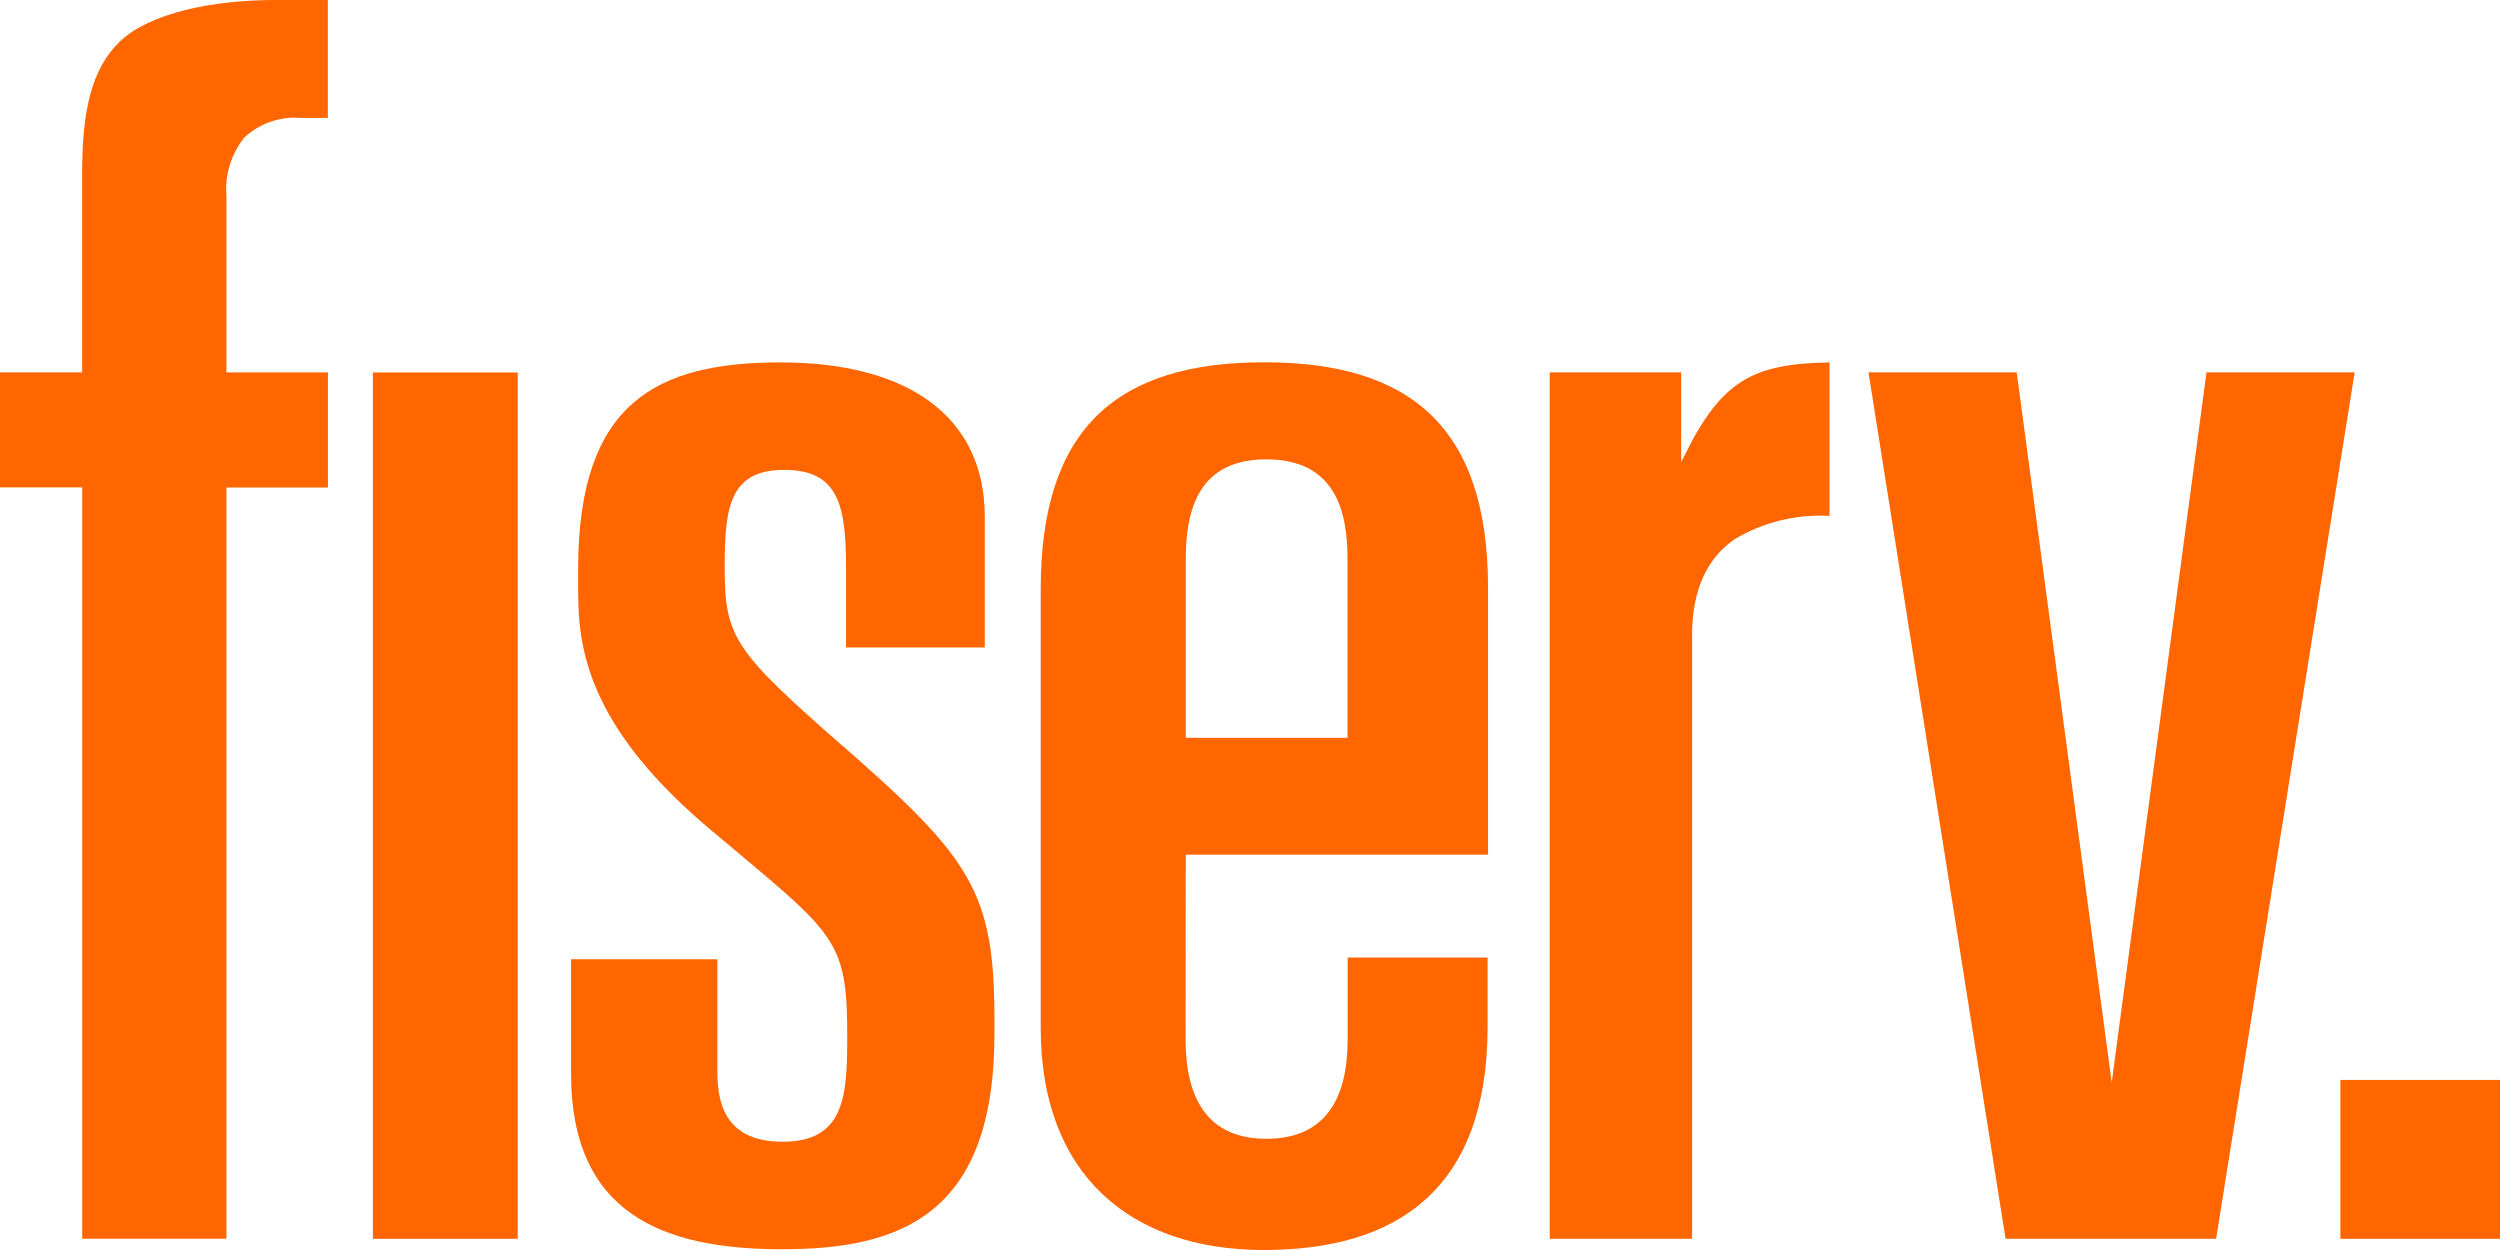
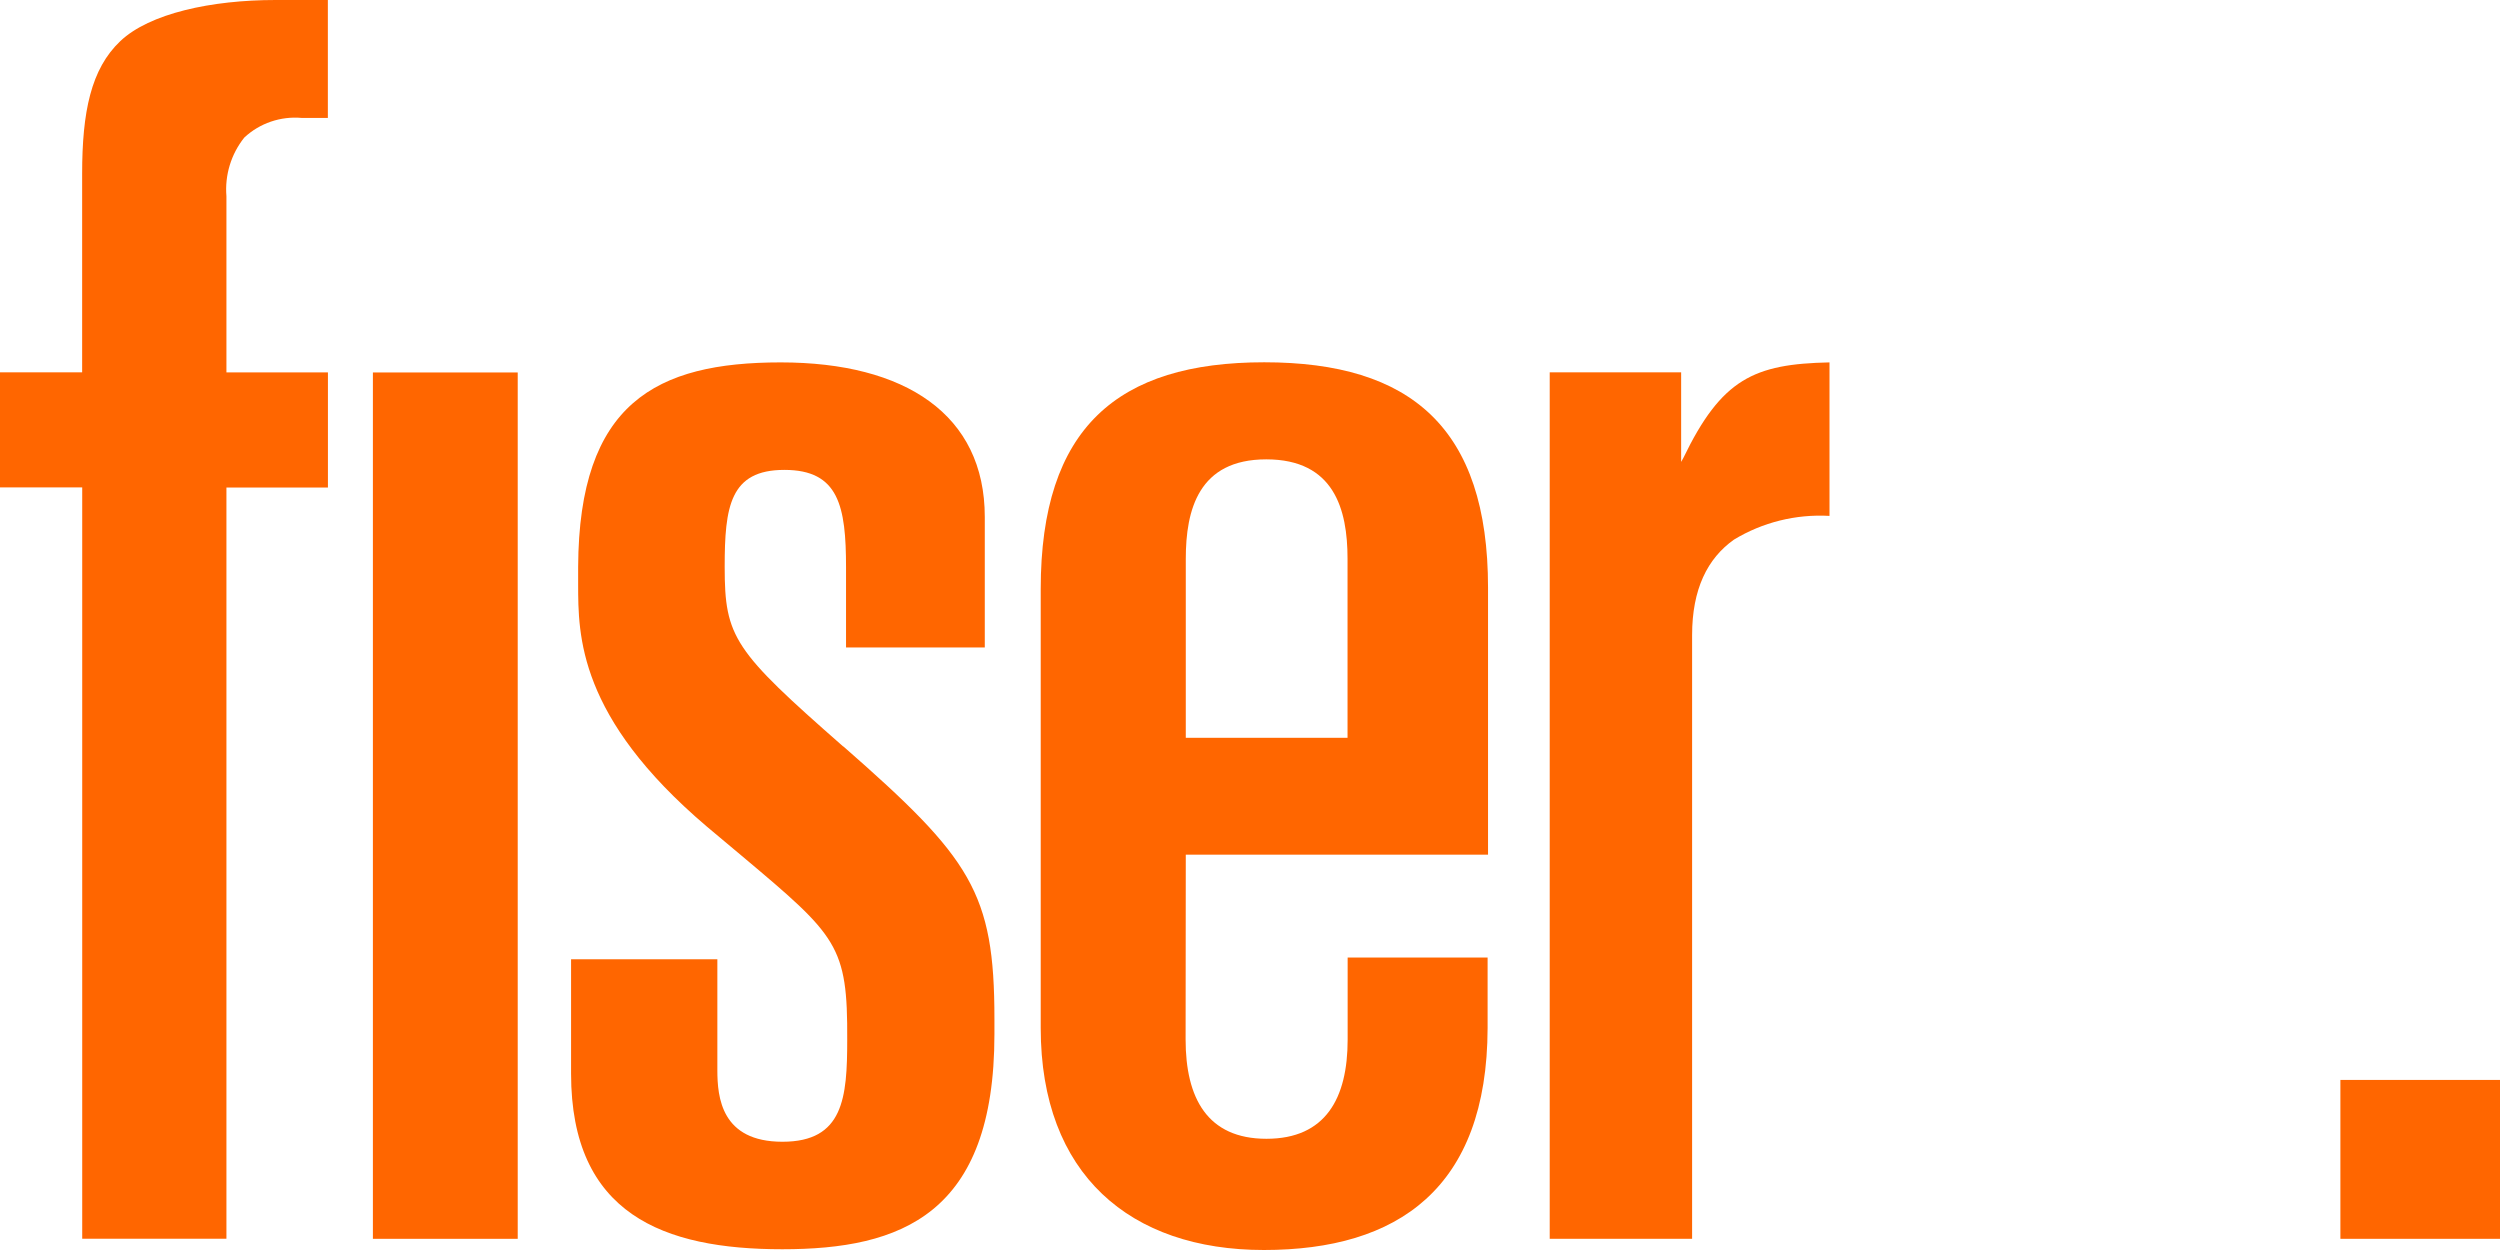
<svg xmlns="http://www.w3.org/2000/svg" width="70" height="35" viewBox="0 0 70 35" fill="none">
  <g clip-path="url(#clip0_1_887)">
    <path d="M70 30.238H65.531V34.687H70V30.238Z" fill="#FF6600" />
-     <path d="M56.468 10.425L59.128 30.31L61.782 10.425H65.931L62.051 34.687H56.156L52.318 10.425H56.468Z" fill="#FF6600" />
    <path d="M2.302 10.425H0V13.648H2.302V34.685H6.34V13.65H9.182V10.427H6.34V5.496C6.291 4.905 6.47 4.314 6.841 3.851C7.273 3.448 7.86 3.249 8.449 3.302H9.18V0H7.716C5.919 0 4.187 0.375 3.368 1.152C2.546 1.93 2.3 3.137 2.3 4.861V10.425H2.302Z" fill="#FF6600" />
    <path d="M14.496 10.429H10.441V34.687H14.496V10.429Z" fill="#FF6600" />
    <path d="M33.202 23.931H41.665V16.456C41.665 11.979 39.505 10.144 35.399 10.144C31.293 10.144 29.14 11.975 29.14 16.493V28.783C29.14 32.885 31.645 35 35.39 35C39.135 35 41.642 33.281 41.653 28.783V26.811H37.734V29.11C37.734 30.753 37.117 31.886 35.46 31.886C33.803 31.886 33.197 30.744 33.197 29.105L33.202 23.929V23.931ZM33.202 15.648C33.202 14.28 33.556 12.862 35.455 12.862C37.354 12.862 37.731 14.259 37.731 15.643V20.659H33.202V15.648Z" fill="#FF6600" />
    <path d="M23.603 20.896C20.55 18.217 20.291 17.851 20.291 15.874C20.291 14.185 20.438 13.157 21.962 13.157C23.487 13.157 23.689 14.171 23.689 15.891V18.129H27.574V14.475C27.574 11.609 25.347 10.147 21.86 10.147C18.373 10.147 16.209 11.282 16.188 15.872V16.349C16.188 17.795 16.188 20.078 19.782 23.136L20.808 23.996C23.445 26.213 23.736 26.48 23.722 29.112C23.722 30.736 23.62 31.969 21.909 31.969C20.198 31.969 20.086 30.727 20.086 29.963V26.86H15.99V30.062C15.99 33.999 18.581 34.979 21.904 34.979C25.228 34.979 27.844 34.008 27.844 28.957V28.528C27.844 24.985 27.192 24.035 23.622 20.907" fill="#FF6600" />
    <path d="M47.072 12.927V10.425H43.392V34.687H47.379V17.784C47.379 16.495 47.809 15.636 48.55 15.11C49.353 14.623 50.286 14.392 51.226 14.445V10.147C49.111 10.191 48.203 10.608 47.13 12.83L47.074 12.93L47.072 12.927Z" fill="#FF6600" />
  </g>
  <defs>
    <clipPath id="clip0_1_887">
      <rect width="70" height="35" fill="white" />
    </clipPath>
  </defs>
</svg>